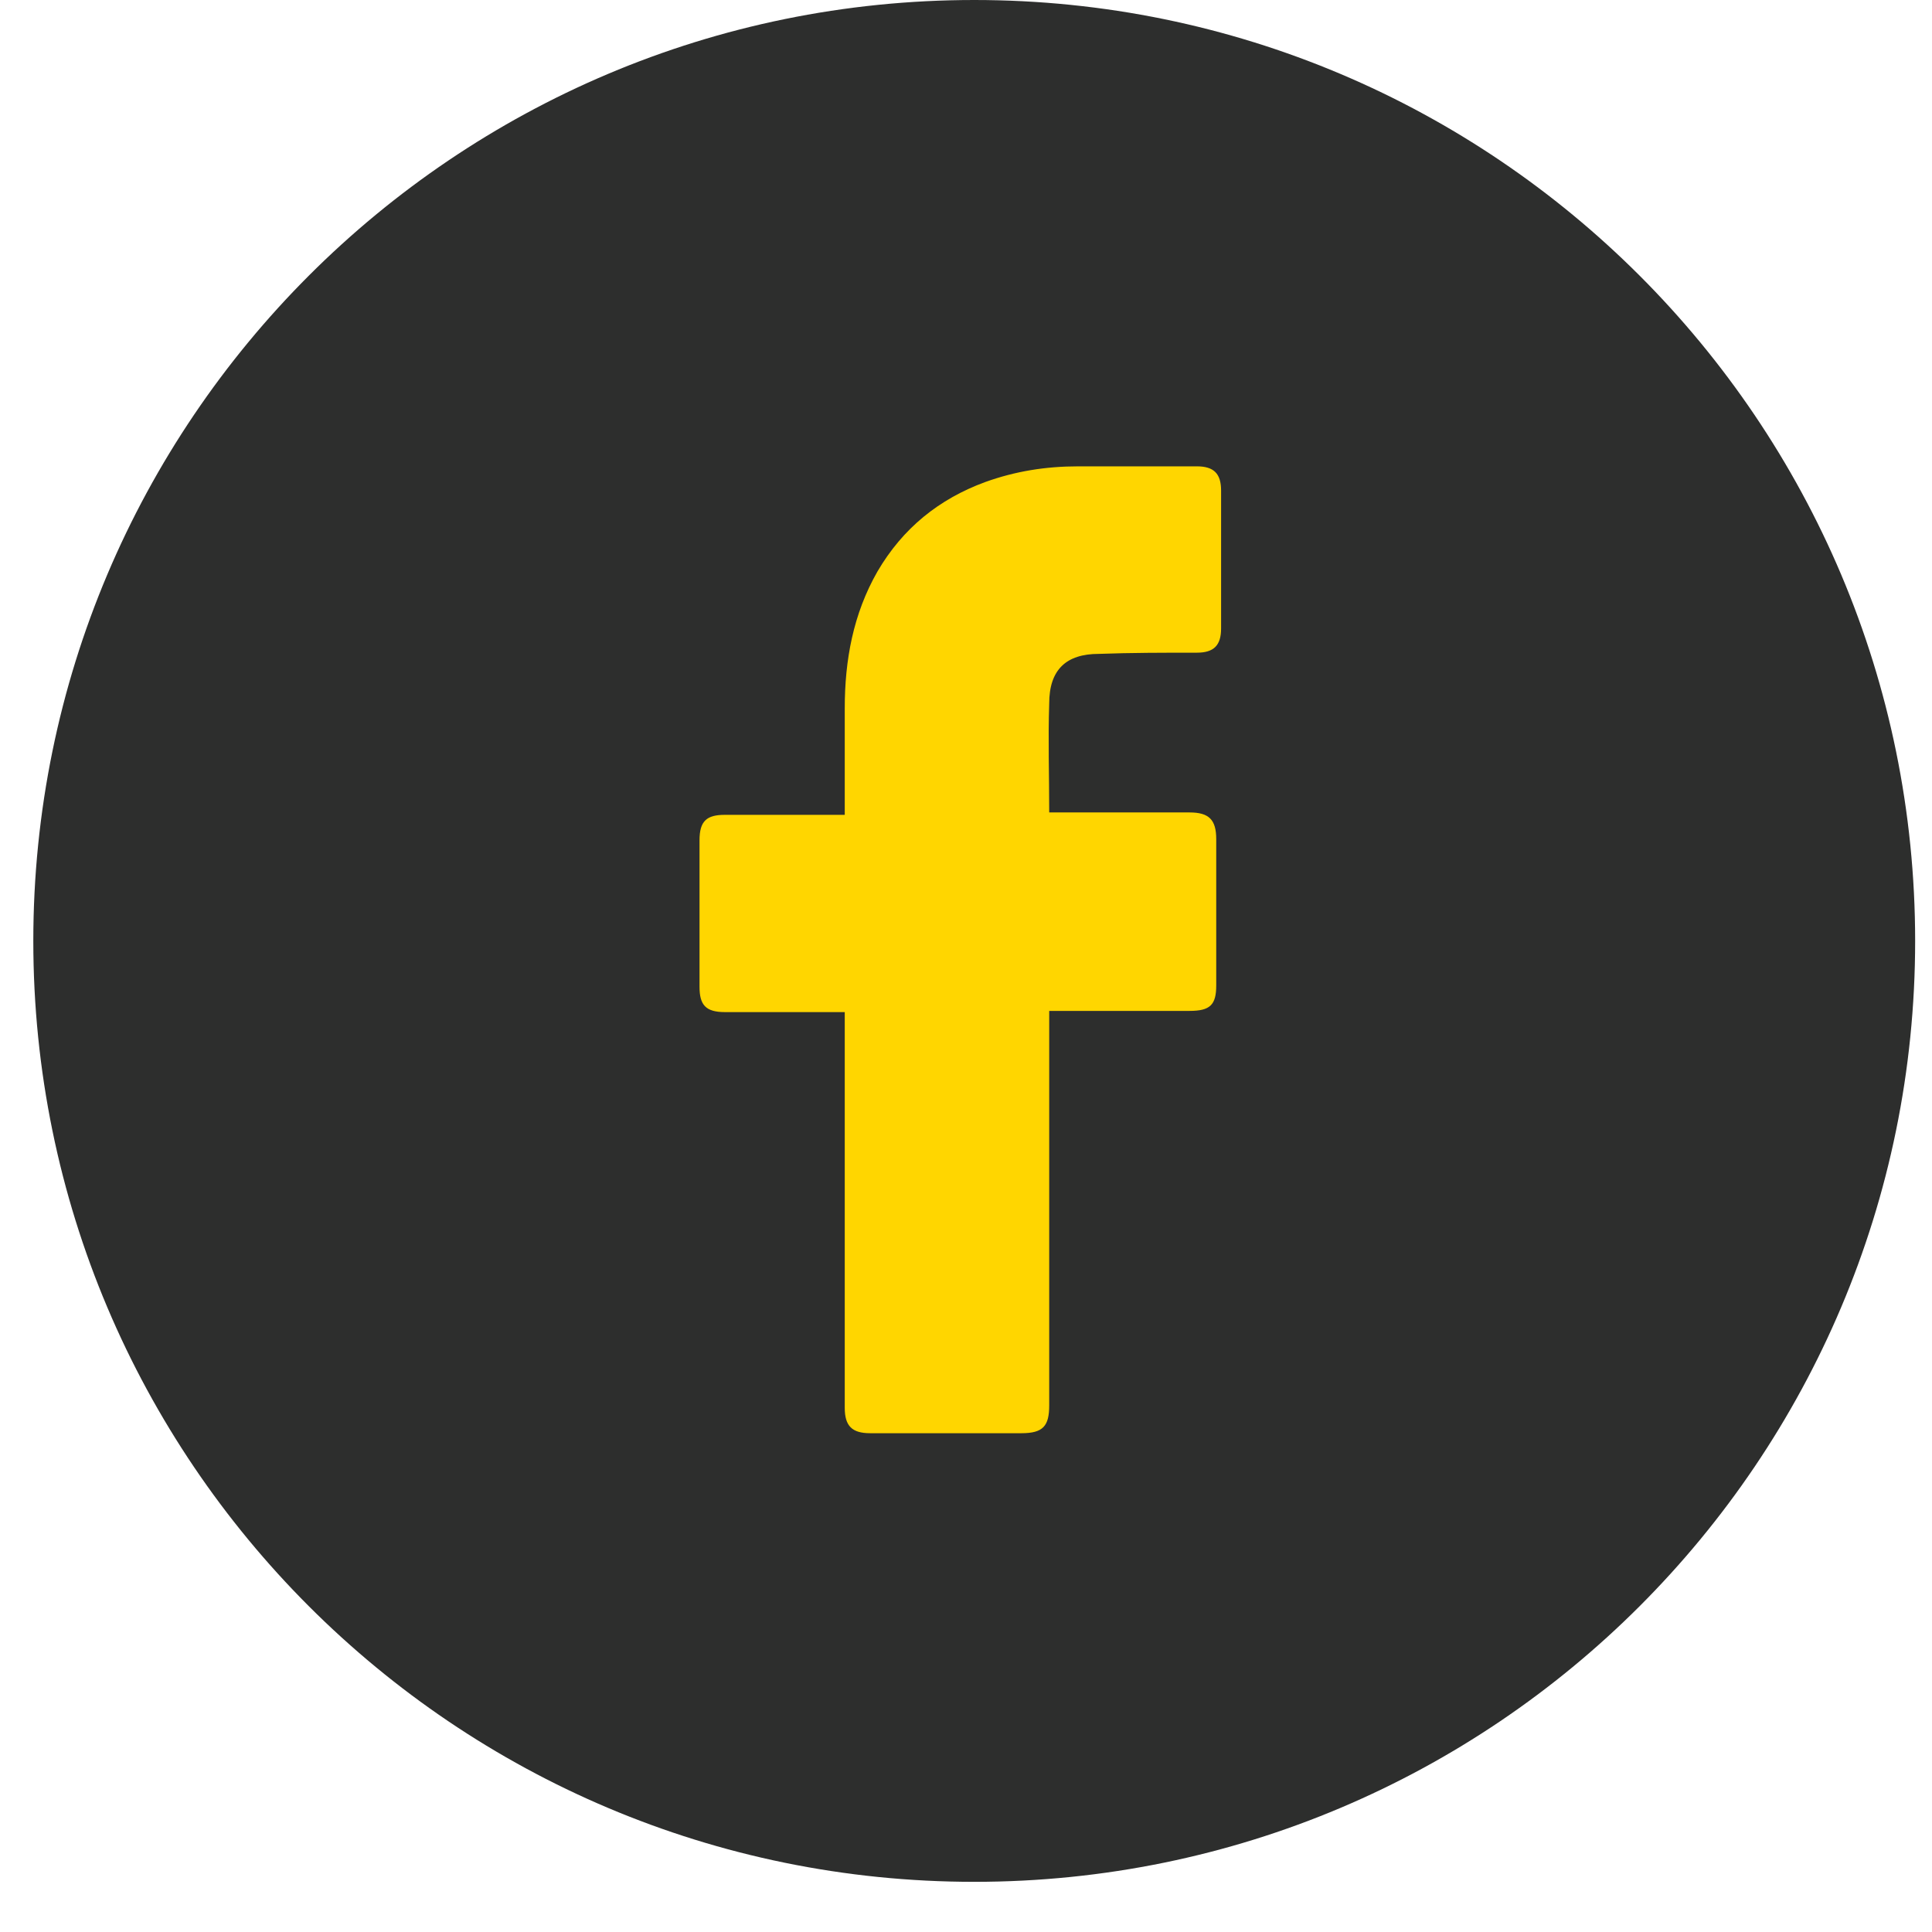
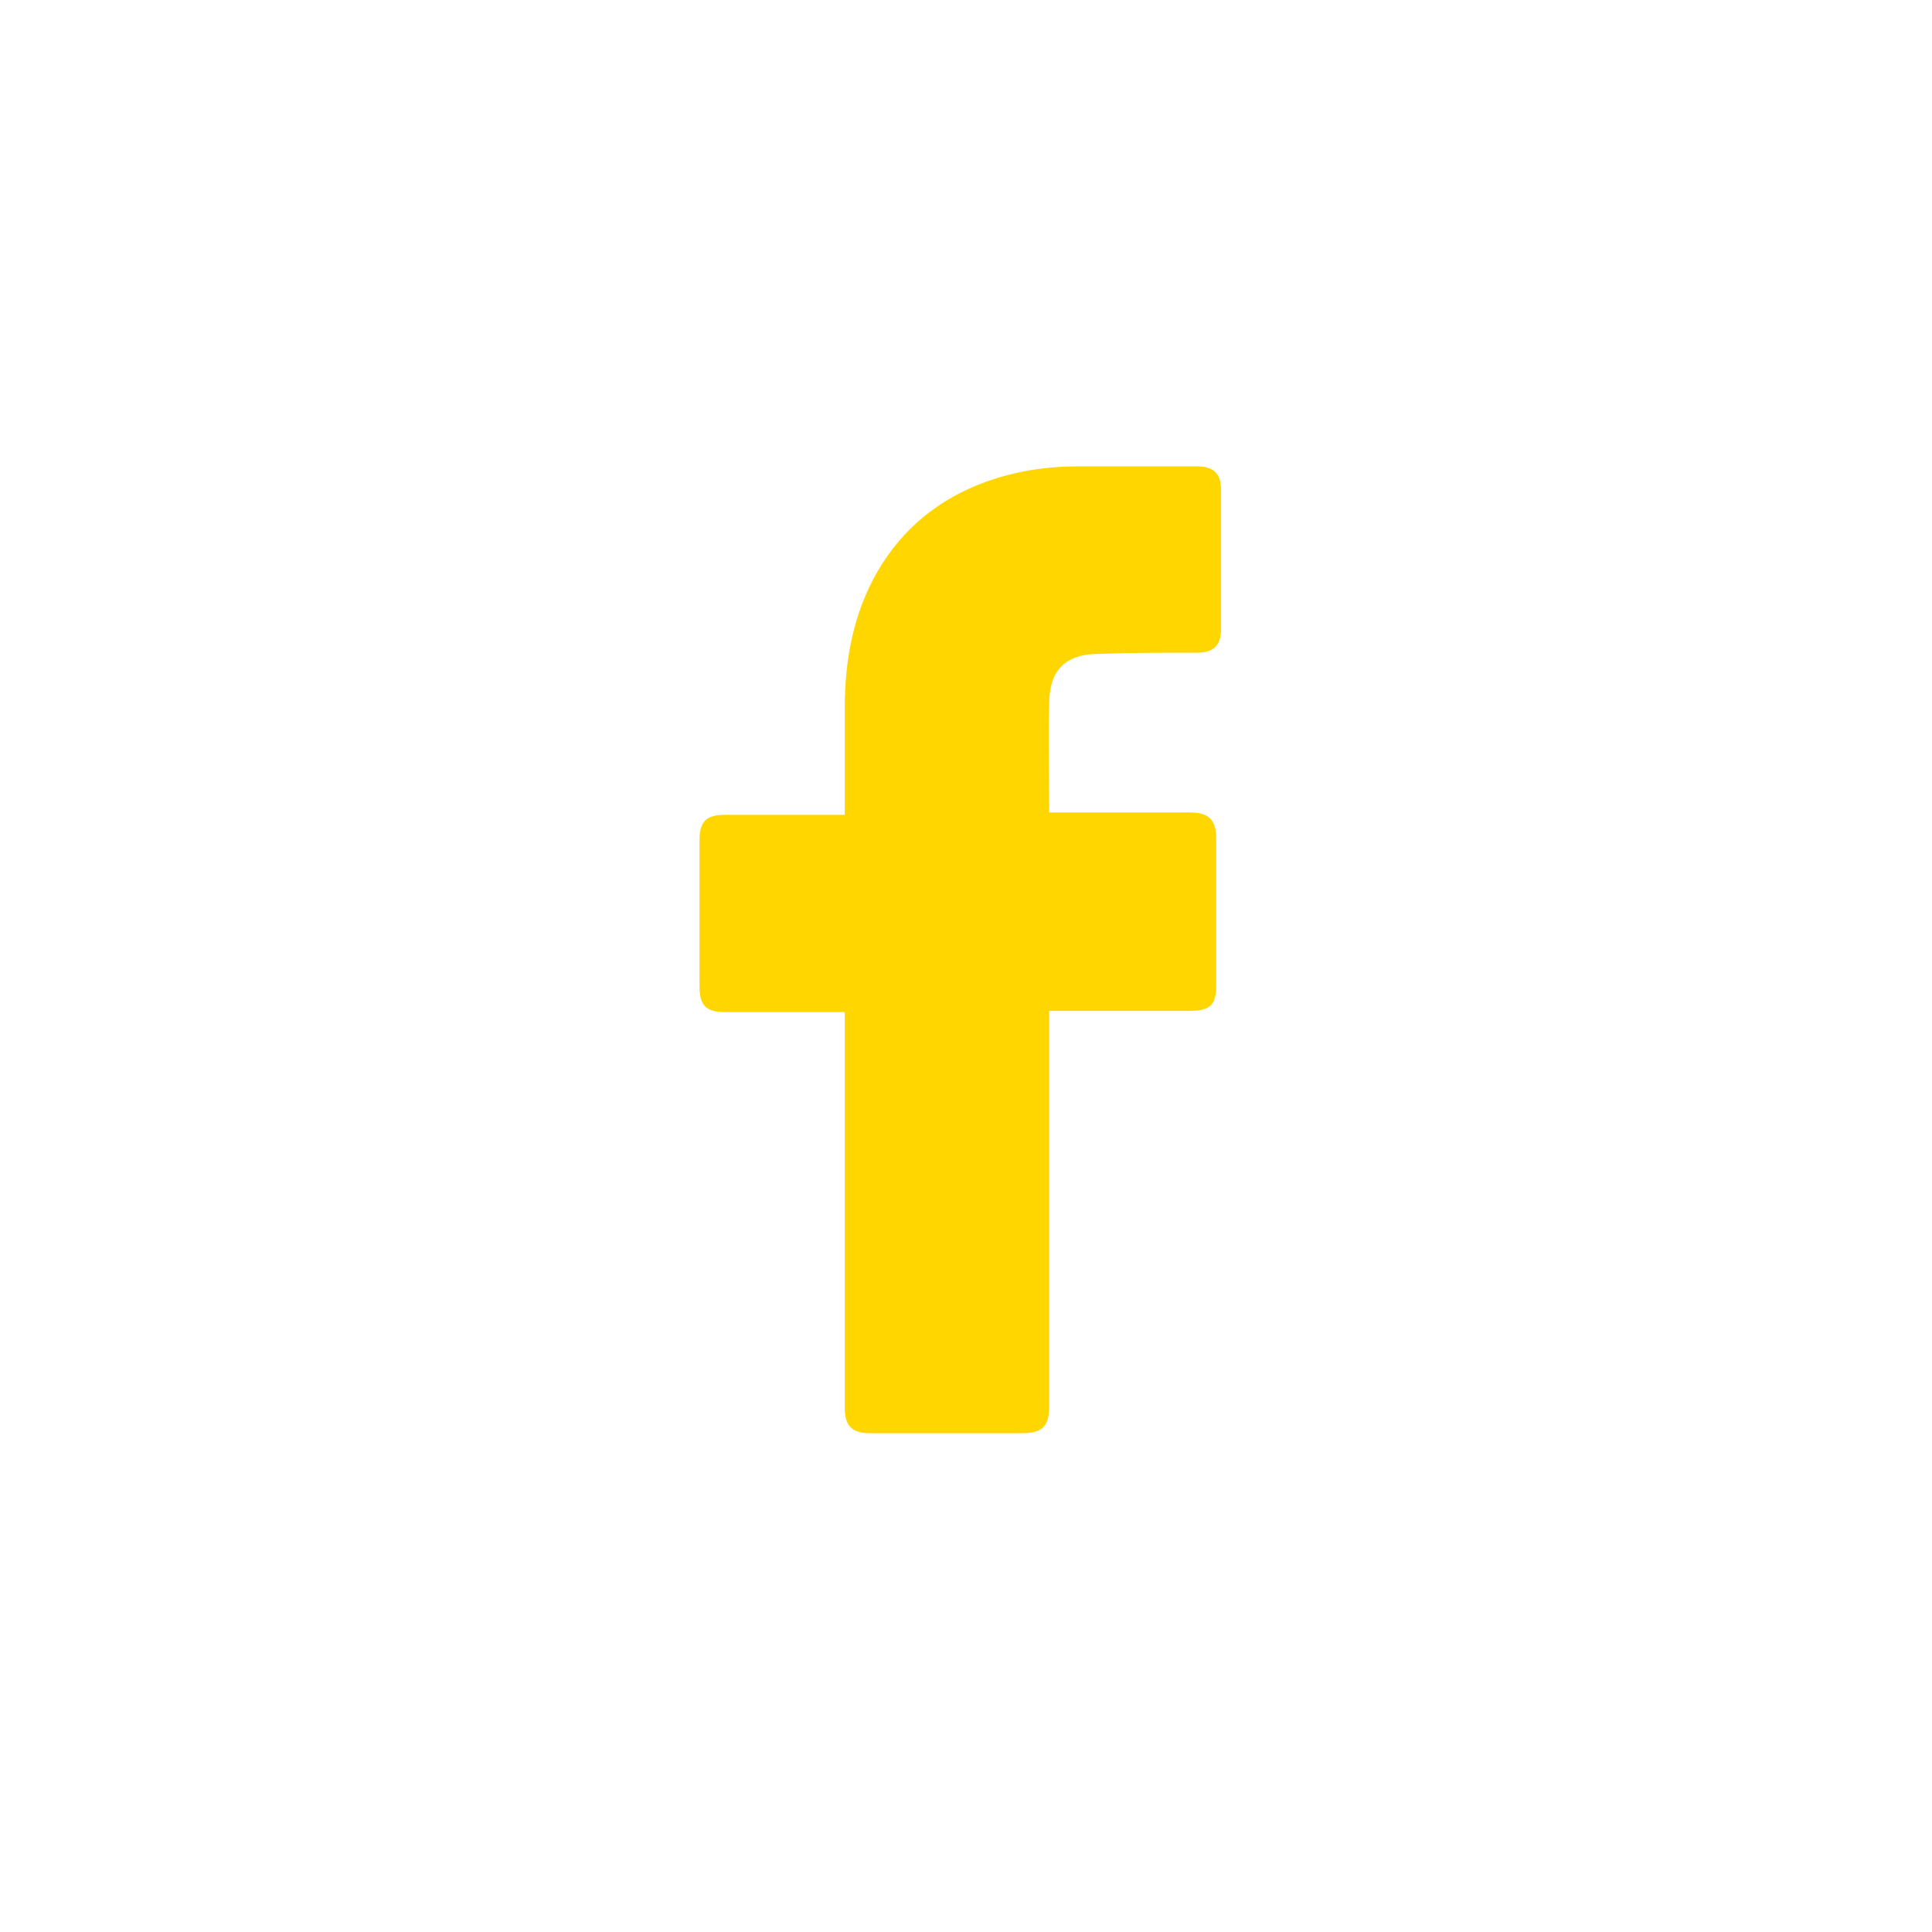
<svg xmlns="http://www.w3.org/2000/svg" width="29" height="29" viewBox="0 0 29 29" fill="none">
  <g id="Group 1000007187">
    <g id="LinkedIn">
-       <path id="Vector" d="M14.624 28.247C22.424 28.247 28.747 21.924 28.747 14.124C28.747 6.323 22.424 0 14.624 0C6.823 0 0.5 6.323 0.5 14.124C0.5 21.924 6.823 28.247 14.624 28.247Z" fill="#2D2E2D" />
-     </g>
+       </g>
    <g id="_x30_1._Facebook">
      <path id="Icon_11_" d="M12.68 15.192C12.625 15.192 11.426 15.192 10.881 15.192C10.591 15.192 10.5 15.083 10.5 14.811C10.5 14.084 10.5 13.339 10.5 12.613C10.5 12.322 10.609 12.231 10.881 12.231H12.68C12.68 12.177 12.68 11.123 12.68 10.633C12.68 9.906 12.807 9.216 13.17 8.58C13.552 7.926 14.097 7.49 14.787 7.236C15.241 7.073 15.695 7 16.185 7H17.965C18.22 7 18.329 7.109 18.329 7.363V9.434C18.329 9.688 18.22 9.797 17.965 9.797C17.475 9.797 16.985 9.797 16.494 9.815C16.004 9.815 15.749 10.052 15.749 10.56C15.731 11.105 15.749 11.632 15.749 12.195H17.856C18.147 12.195 18.256 12.304 18.256 12.595V14.792C18.256 15.083 18.165 15.174 17.856 15.174C17.203 15.174 15.804 15.174 15.749 15.174V21.095C15.749 21.404 15.659 21.513 15.332 21.513C14.569 21.513 13.824 21.513 13.061 21.513C12.789 21.513 12.68 21.404 12.68 21.132C12.68 19.224 12.68 15.246 12.68 15.192Z" fill="#FFD600" />
    </g>
  </g>
</svg>